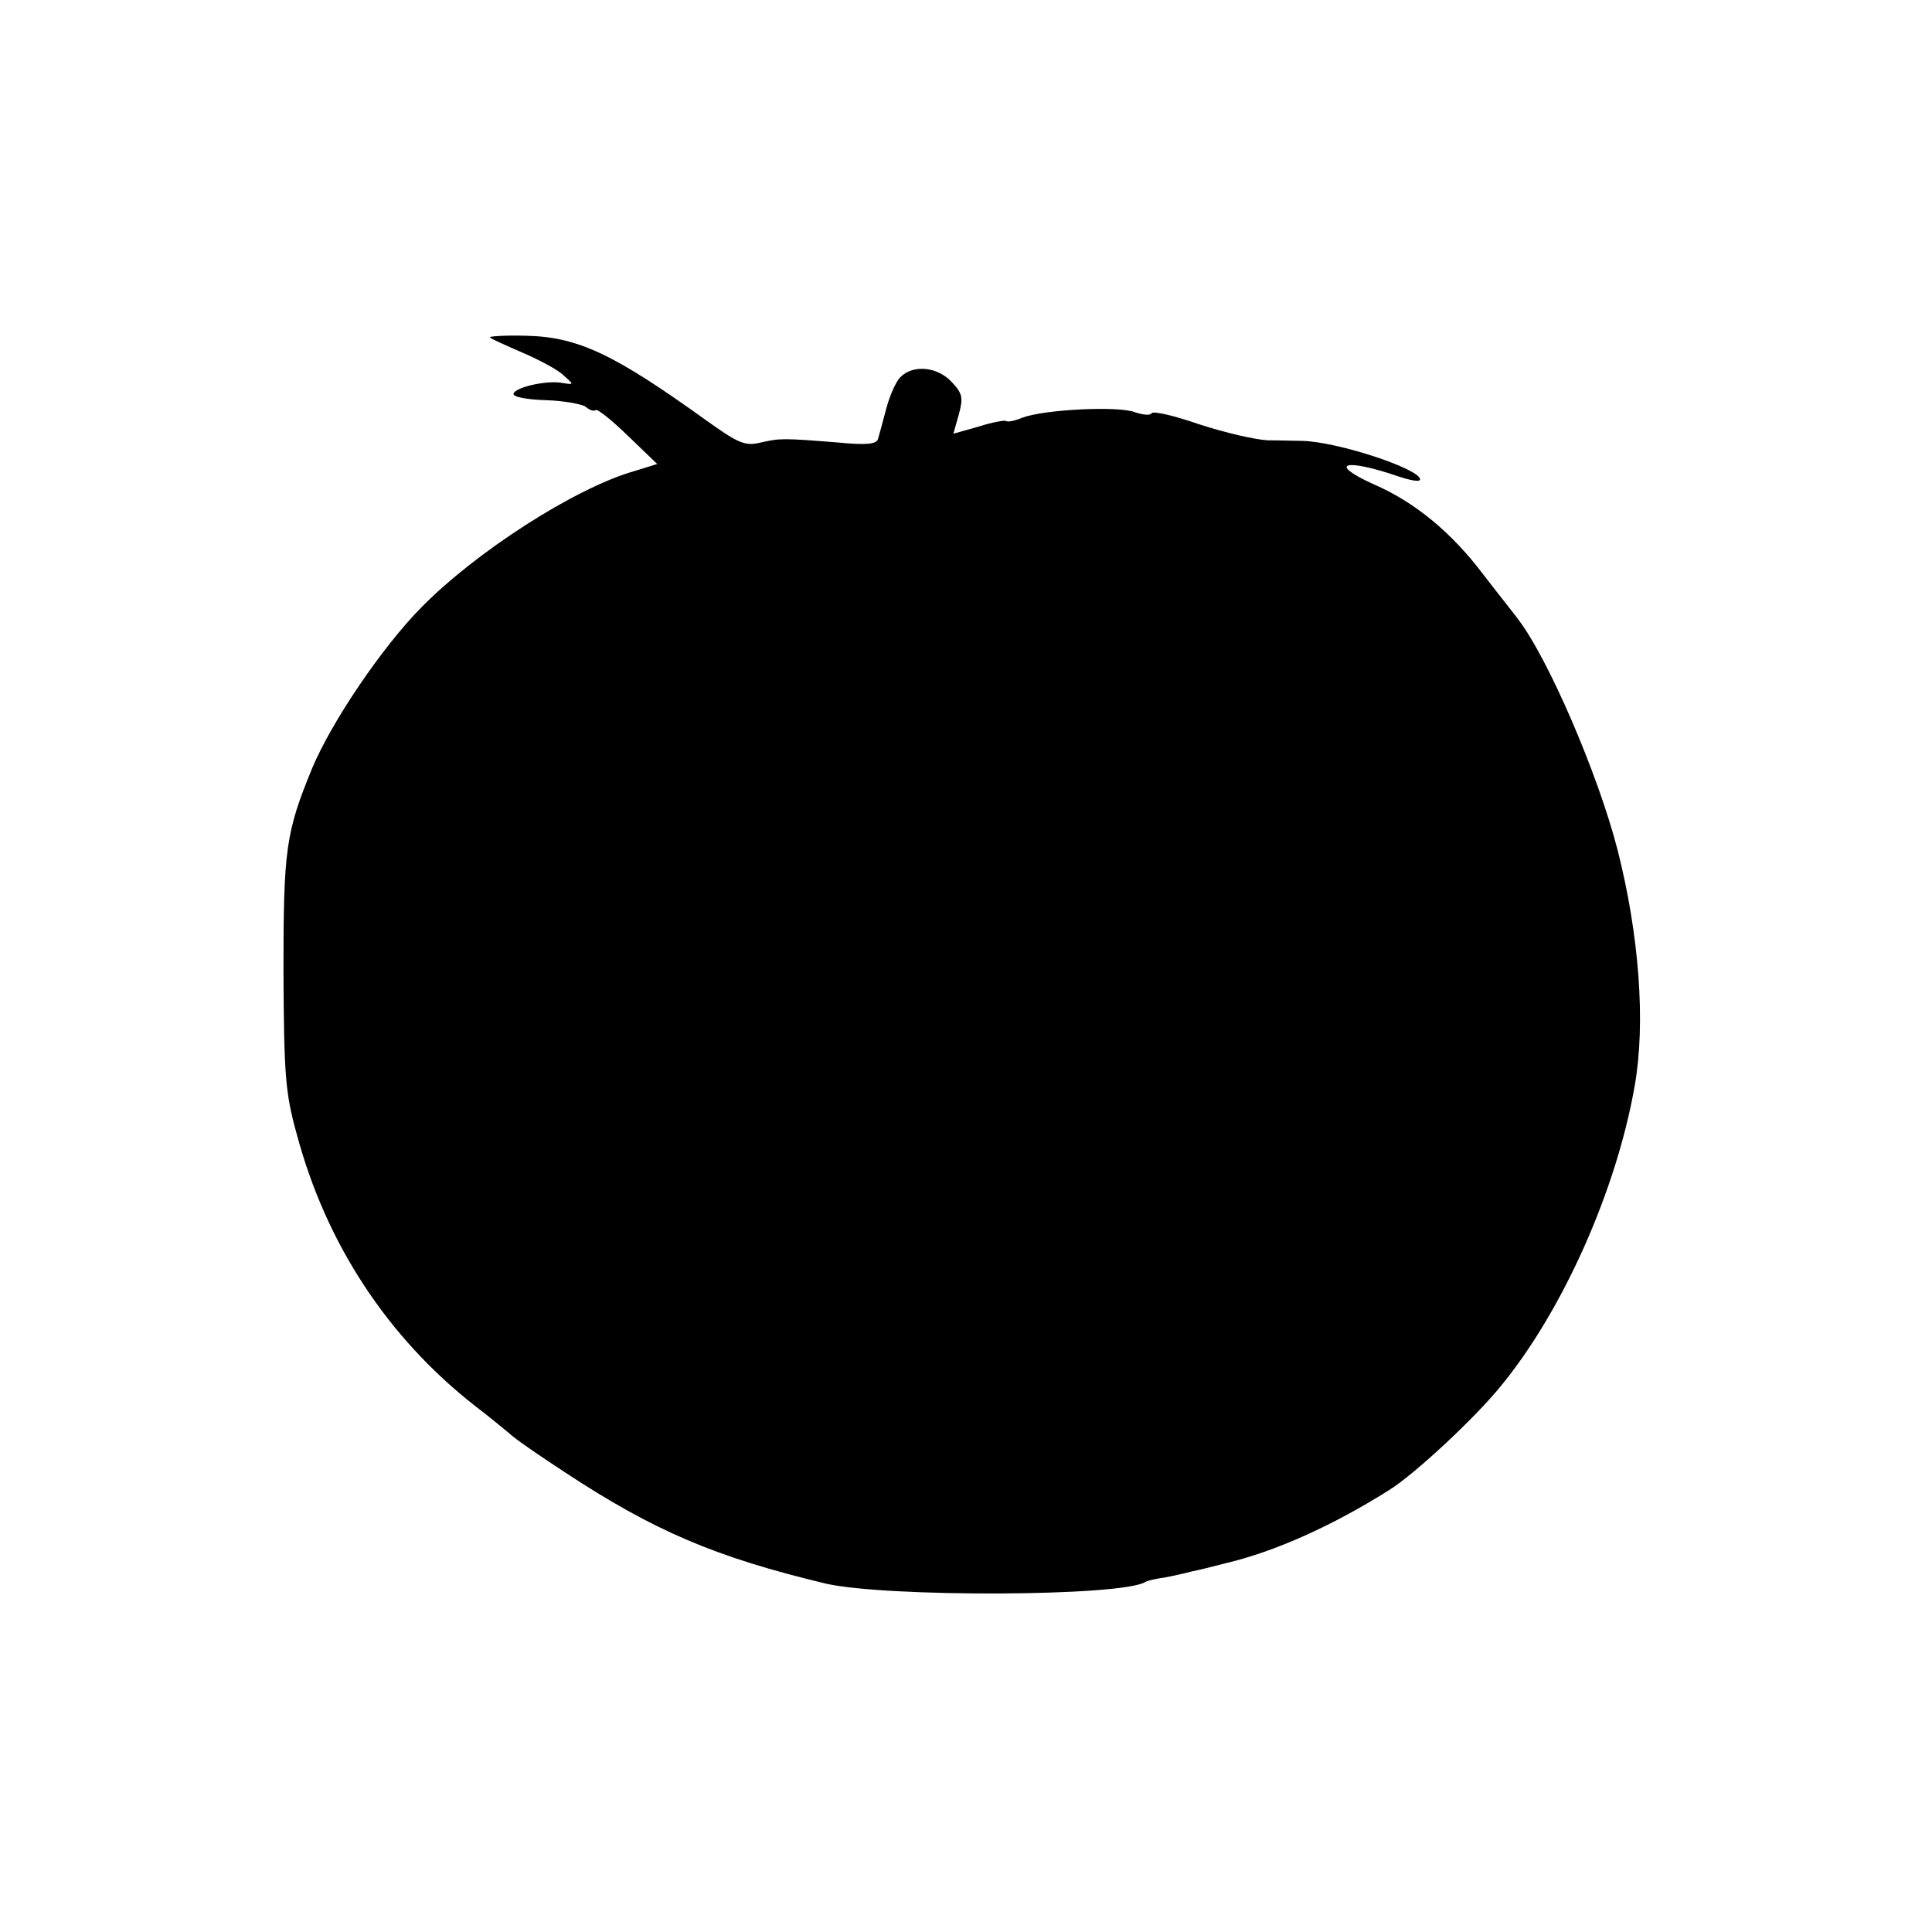
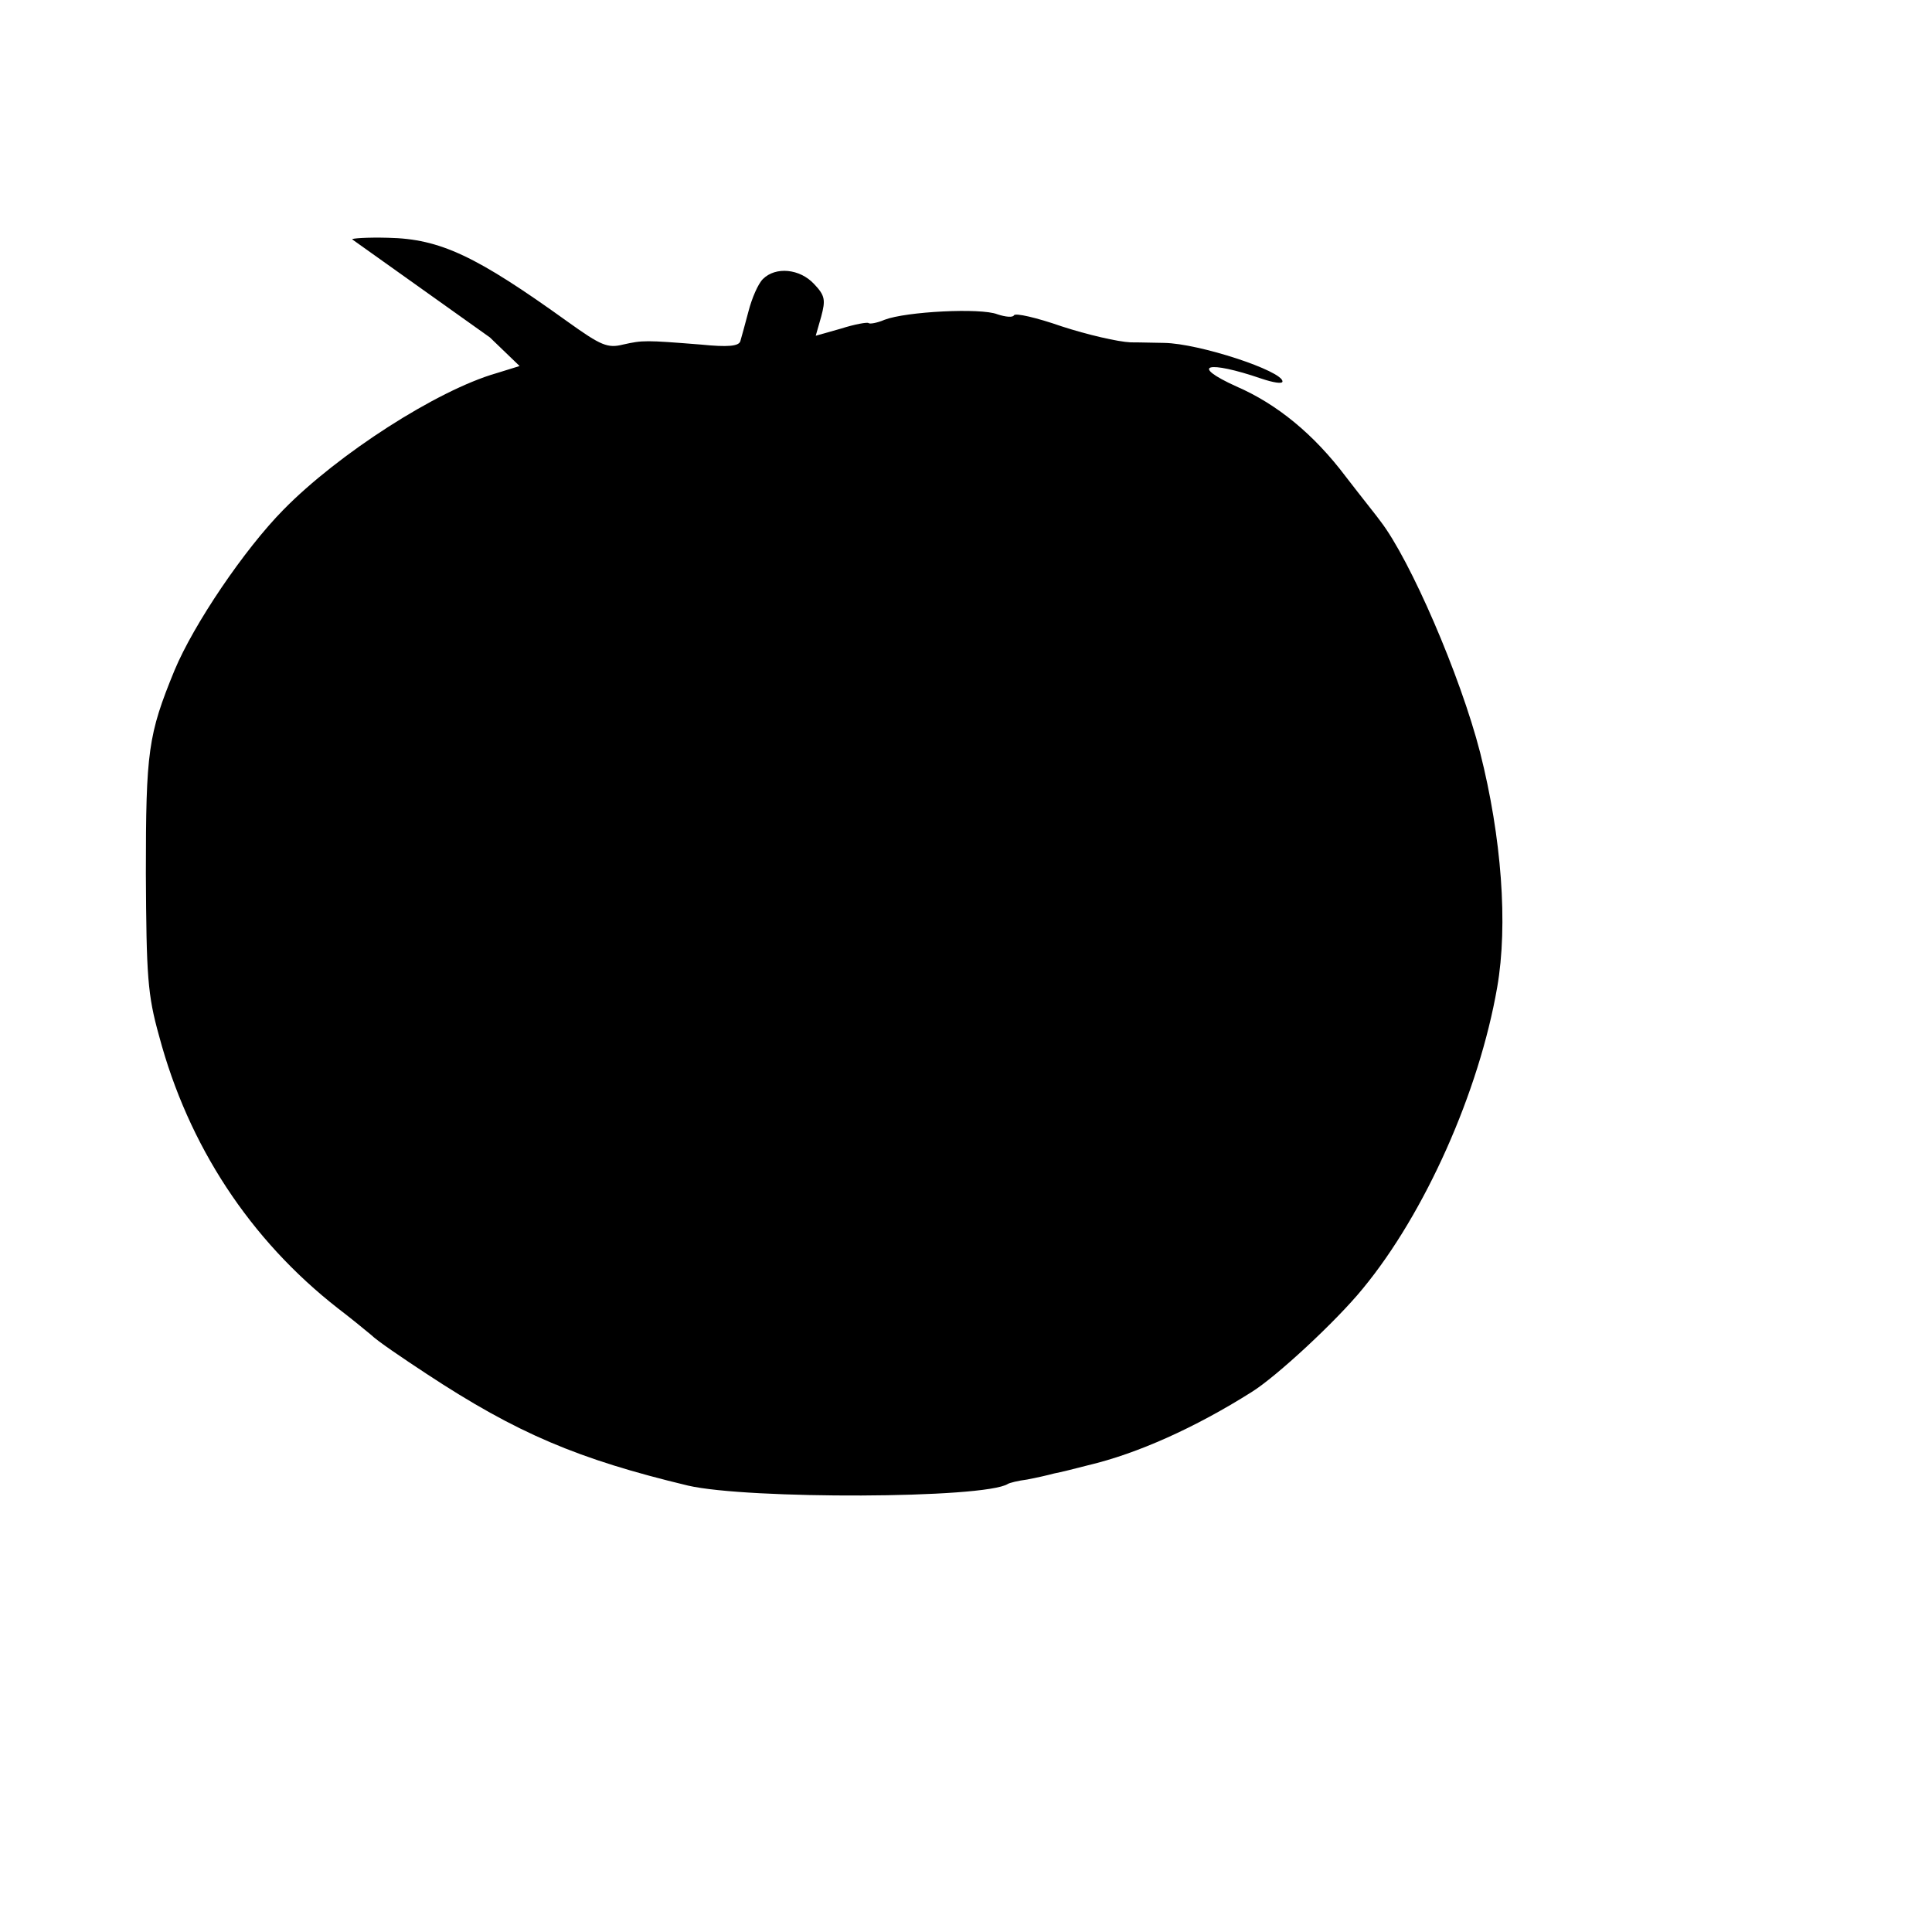
<svg xmlns="http://www.w3.org/2000/svg" version="1.0" width="351pt" height="351pt" viewBox="0 0 351 351" preserveAspectRatio="xMidYMid meet">
  <g transform="translate(0,351) scale(0.1,-0.1)" fill="#000000" stroke="none">
-     <path d="M890 2897 c3 -3 30 -15 60 -28 30 -13 64 -31 74 -41 19 -17 19 -17 -1 -14 -27 6 -86 -7 -90 -19 -2 -6 24 -11 58 -12 33 -1 66 -7 73 -12 7 -6 15 -9 18 -6 3 3 29 -18 58 -46 l54 -52 -42 -13 c-108 -31 -288 -147 -387 -248 -71 -72 -163 -208 -198 -292 -48 -117 -52 -147 -52 -369 1 -186 3 -220 24 -295 53 -199 165 -370 325 -495 21 -16 48 -38 60 -48 11 -11 57 -42 101 -71 164 -108 275 -155 475 -203 108 -25 538 -24 581 3 3 2 19 6 35 8 16 3 38 8 49 11 11 2 39 9 62 15 89 21 194 68 297 133 45 28 154 129 202 188 113 137 211 357 244 547 20 114 8 273 -31 427 -36 140 -127 350 -181 420 -4 6 -33 42 -63 81 -58 77 -125 132 -199 164 -86 39 -53 48 46 14 21 -7 38 -10 38 -5 0 19 -151 69 -215 70 -11 0 -39 1 -61 1 -23 1 -79 14 -125 29 -46 16 -85 25 -87 20 -2 -4 -15 -3 -30 2 -30 12 -166 5 -205 -10 -14 -6 -27 -8 -29 -6 -2 2 -25 -2 -50 -10 l-46 -13 10 35 c8 30 7 38 -13 59 -26 28 -70 32 -93 9 -9 -9 -20 -35 -26 -58 -6 -23 -13 -48 -15 -55 -3 -9 -22 -11 -72 -6 -101 8 -105 8 -141 0 -28 -7 -40 -2 -100 41 -167 120 -232 151 -327 153 -38 1 -67 -1 -65 -3z" />
+     <path d="M890 2897 l54 -52 -42 -13 c-108 -31 -288 -147 -387 -248 -71 -72 -163 -208 -198 -292 -48 -117 -52 -147 -52 -369 1 -186 3 -220 24 -295 53 -199 165 -370 325 -495 21 -16 48 -38 60 -48 11 -11 57 -42 101 -71 164 -108 275 -155 475 -203 108 -25 538 -24 581 3 3 2 19 6 35 8 16 3 38 8 49 11 11 2 39 9 62 15 89 21 194 68 297 133 45 28 154 129 202 188 113 137 211 357 244 547 20 114 8 273 -31 427 -36 140 -127 350 -181 420 -4 6 -33 42 -63 81 -58 77 -125 132 -199 164 -86 39 -53 48 46 14 21 -7 38 -10 38 -5 0 19 -151 69 -215 70 -11 0 -39 1 -61 1 -23 1 -79 14 -125 29 -46 16 -85 25 -87 20 -2 -4 -15 -3 -30 2 -30 12 -166 5 -205 -10 -14 -6 -27 -8 -29 -6 -2 2 -25 -2 -50 -10 l-46 -13 10 35 c8 30 7 38 -13 59 -26 28 -70 32 -93 9 -9 -9 -20 -35 -26 -58 -6 -23 -13 -48 -15 -55 -3 -9 -22 -11 -72 -6 -101 8 -105 8 -141 0 -28 -7 -40 -2 -100 41 -167 120 -232 151 -327 153 -38 1 -67 -1 -65 -3z" />
  </g>
</svg>